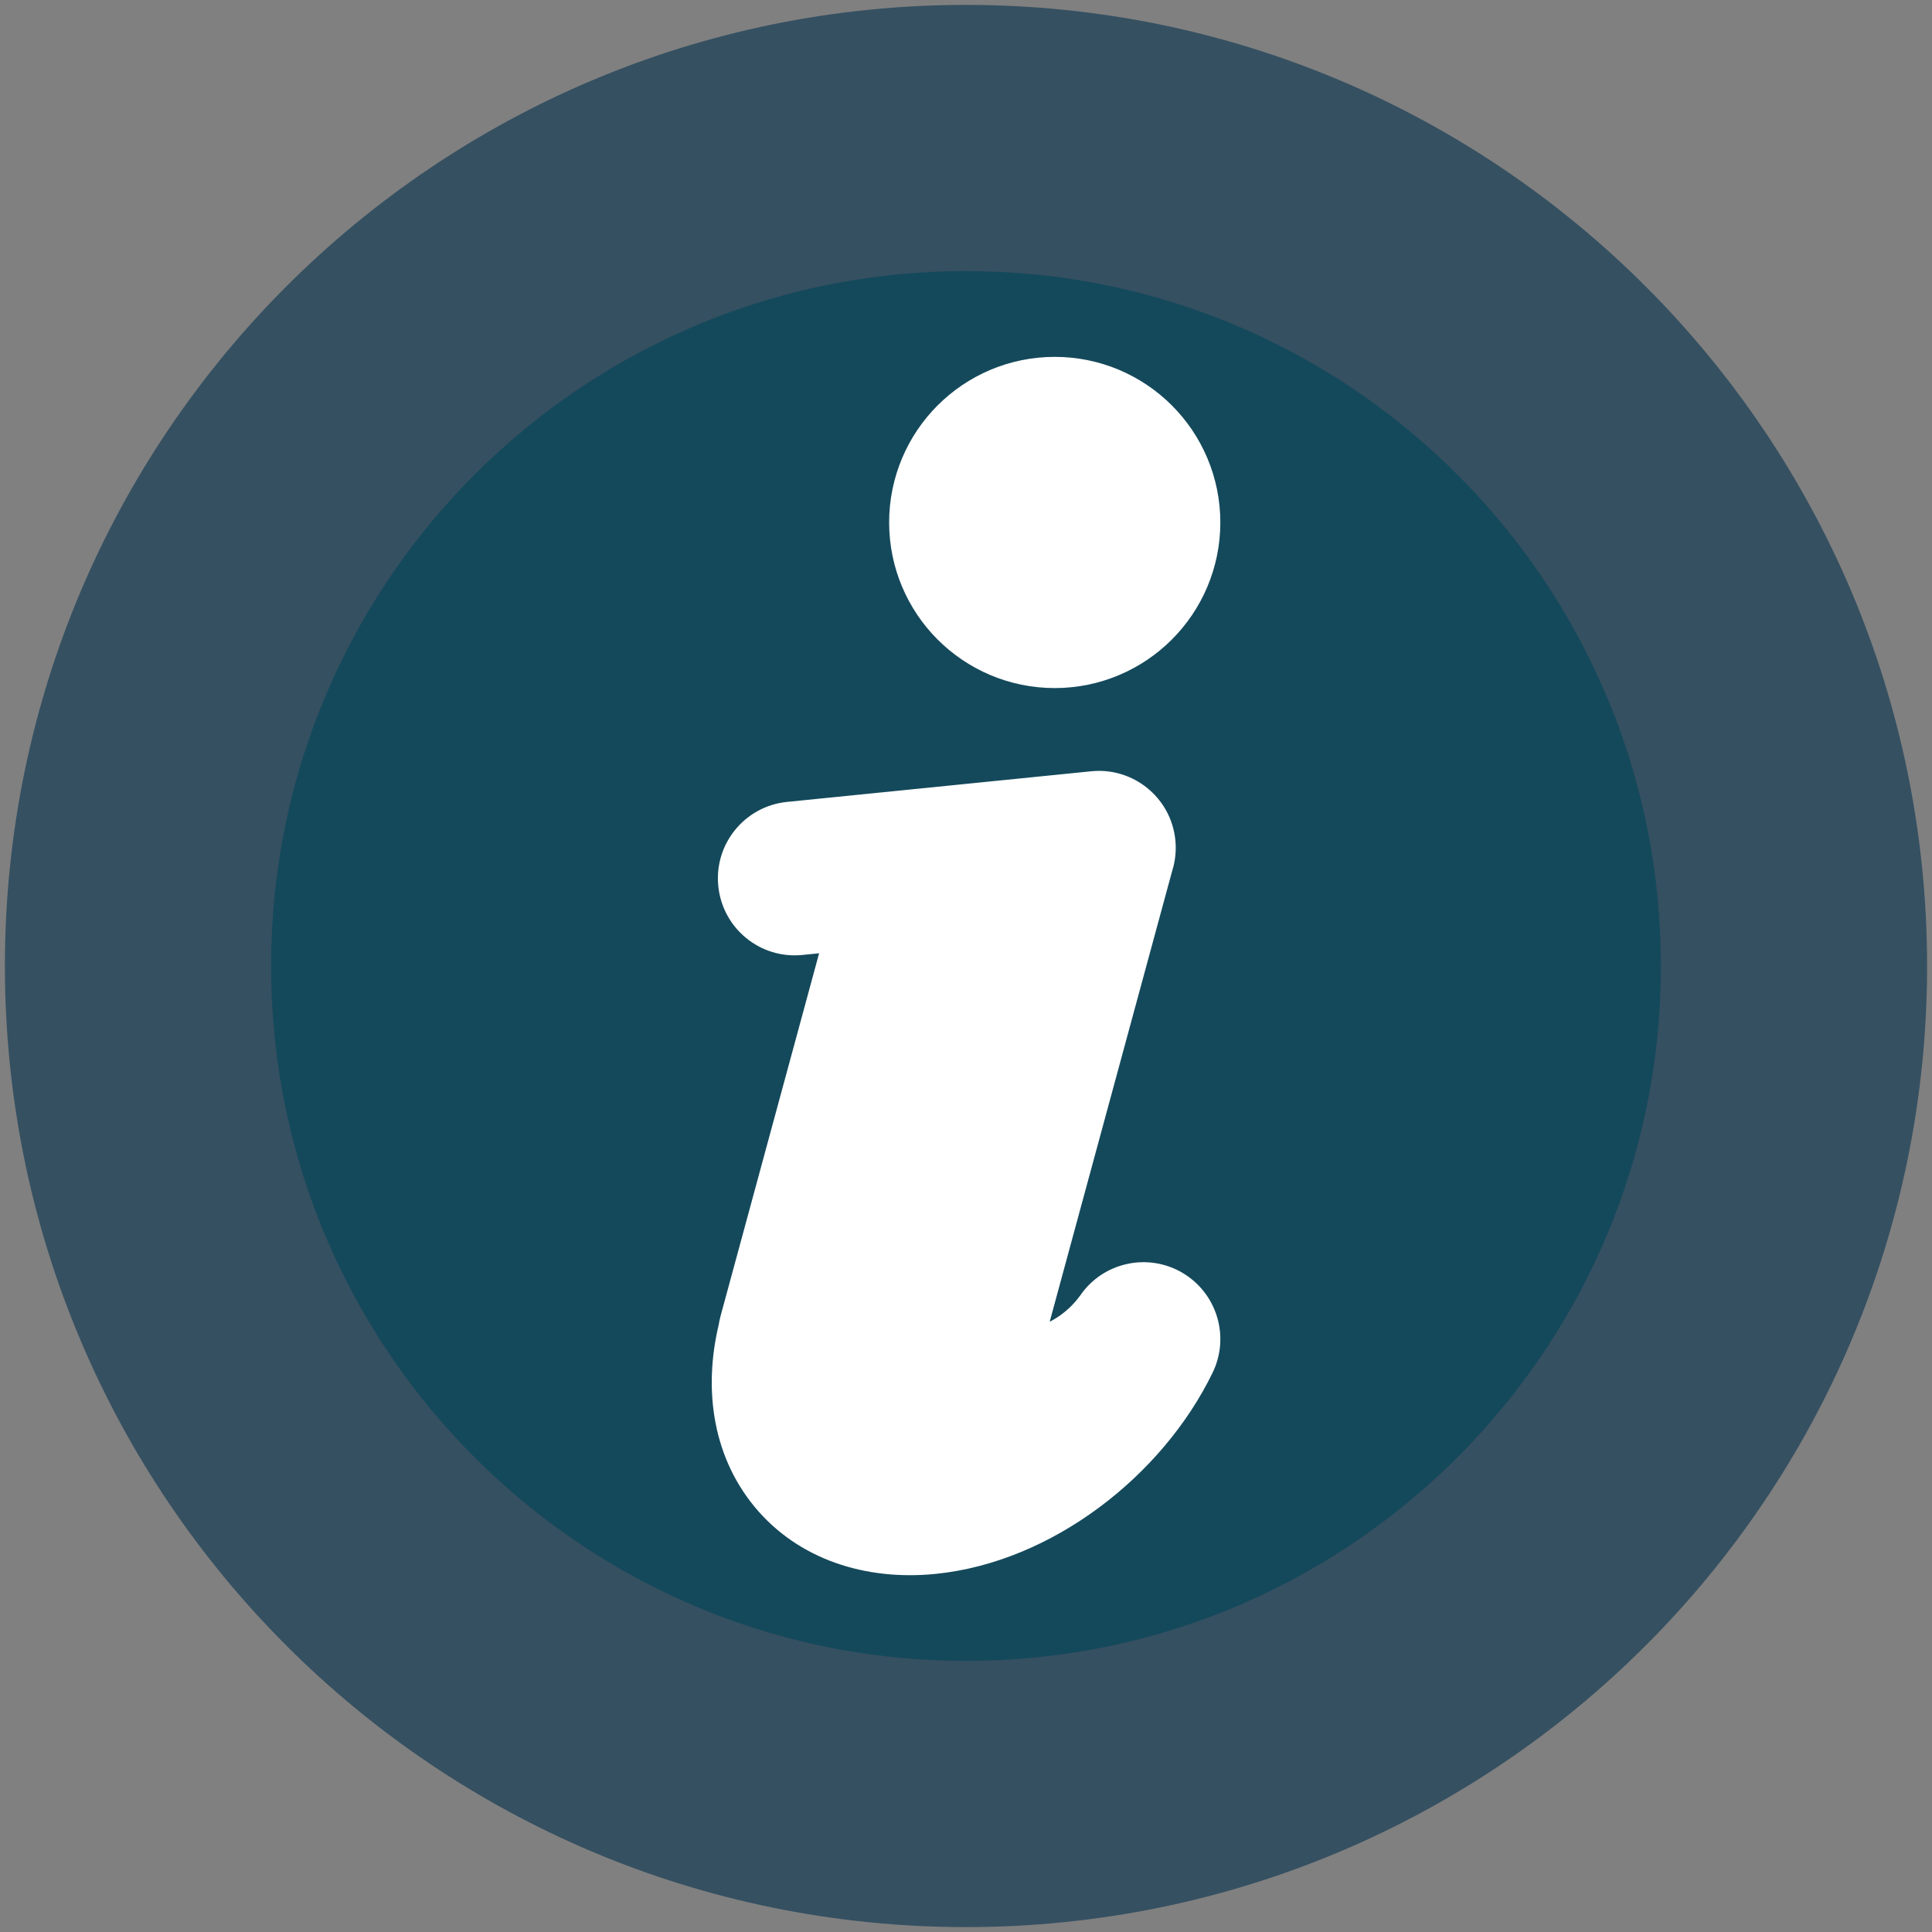
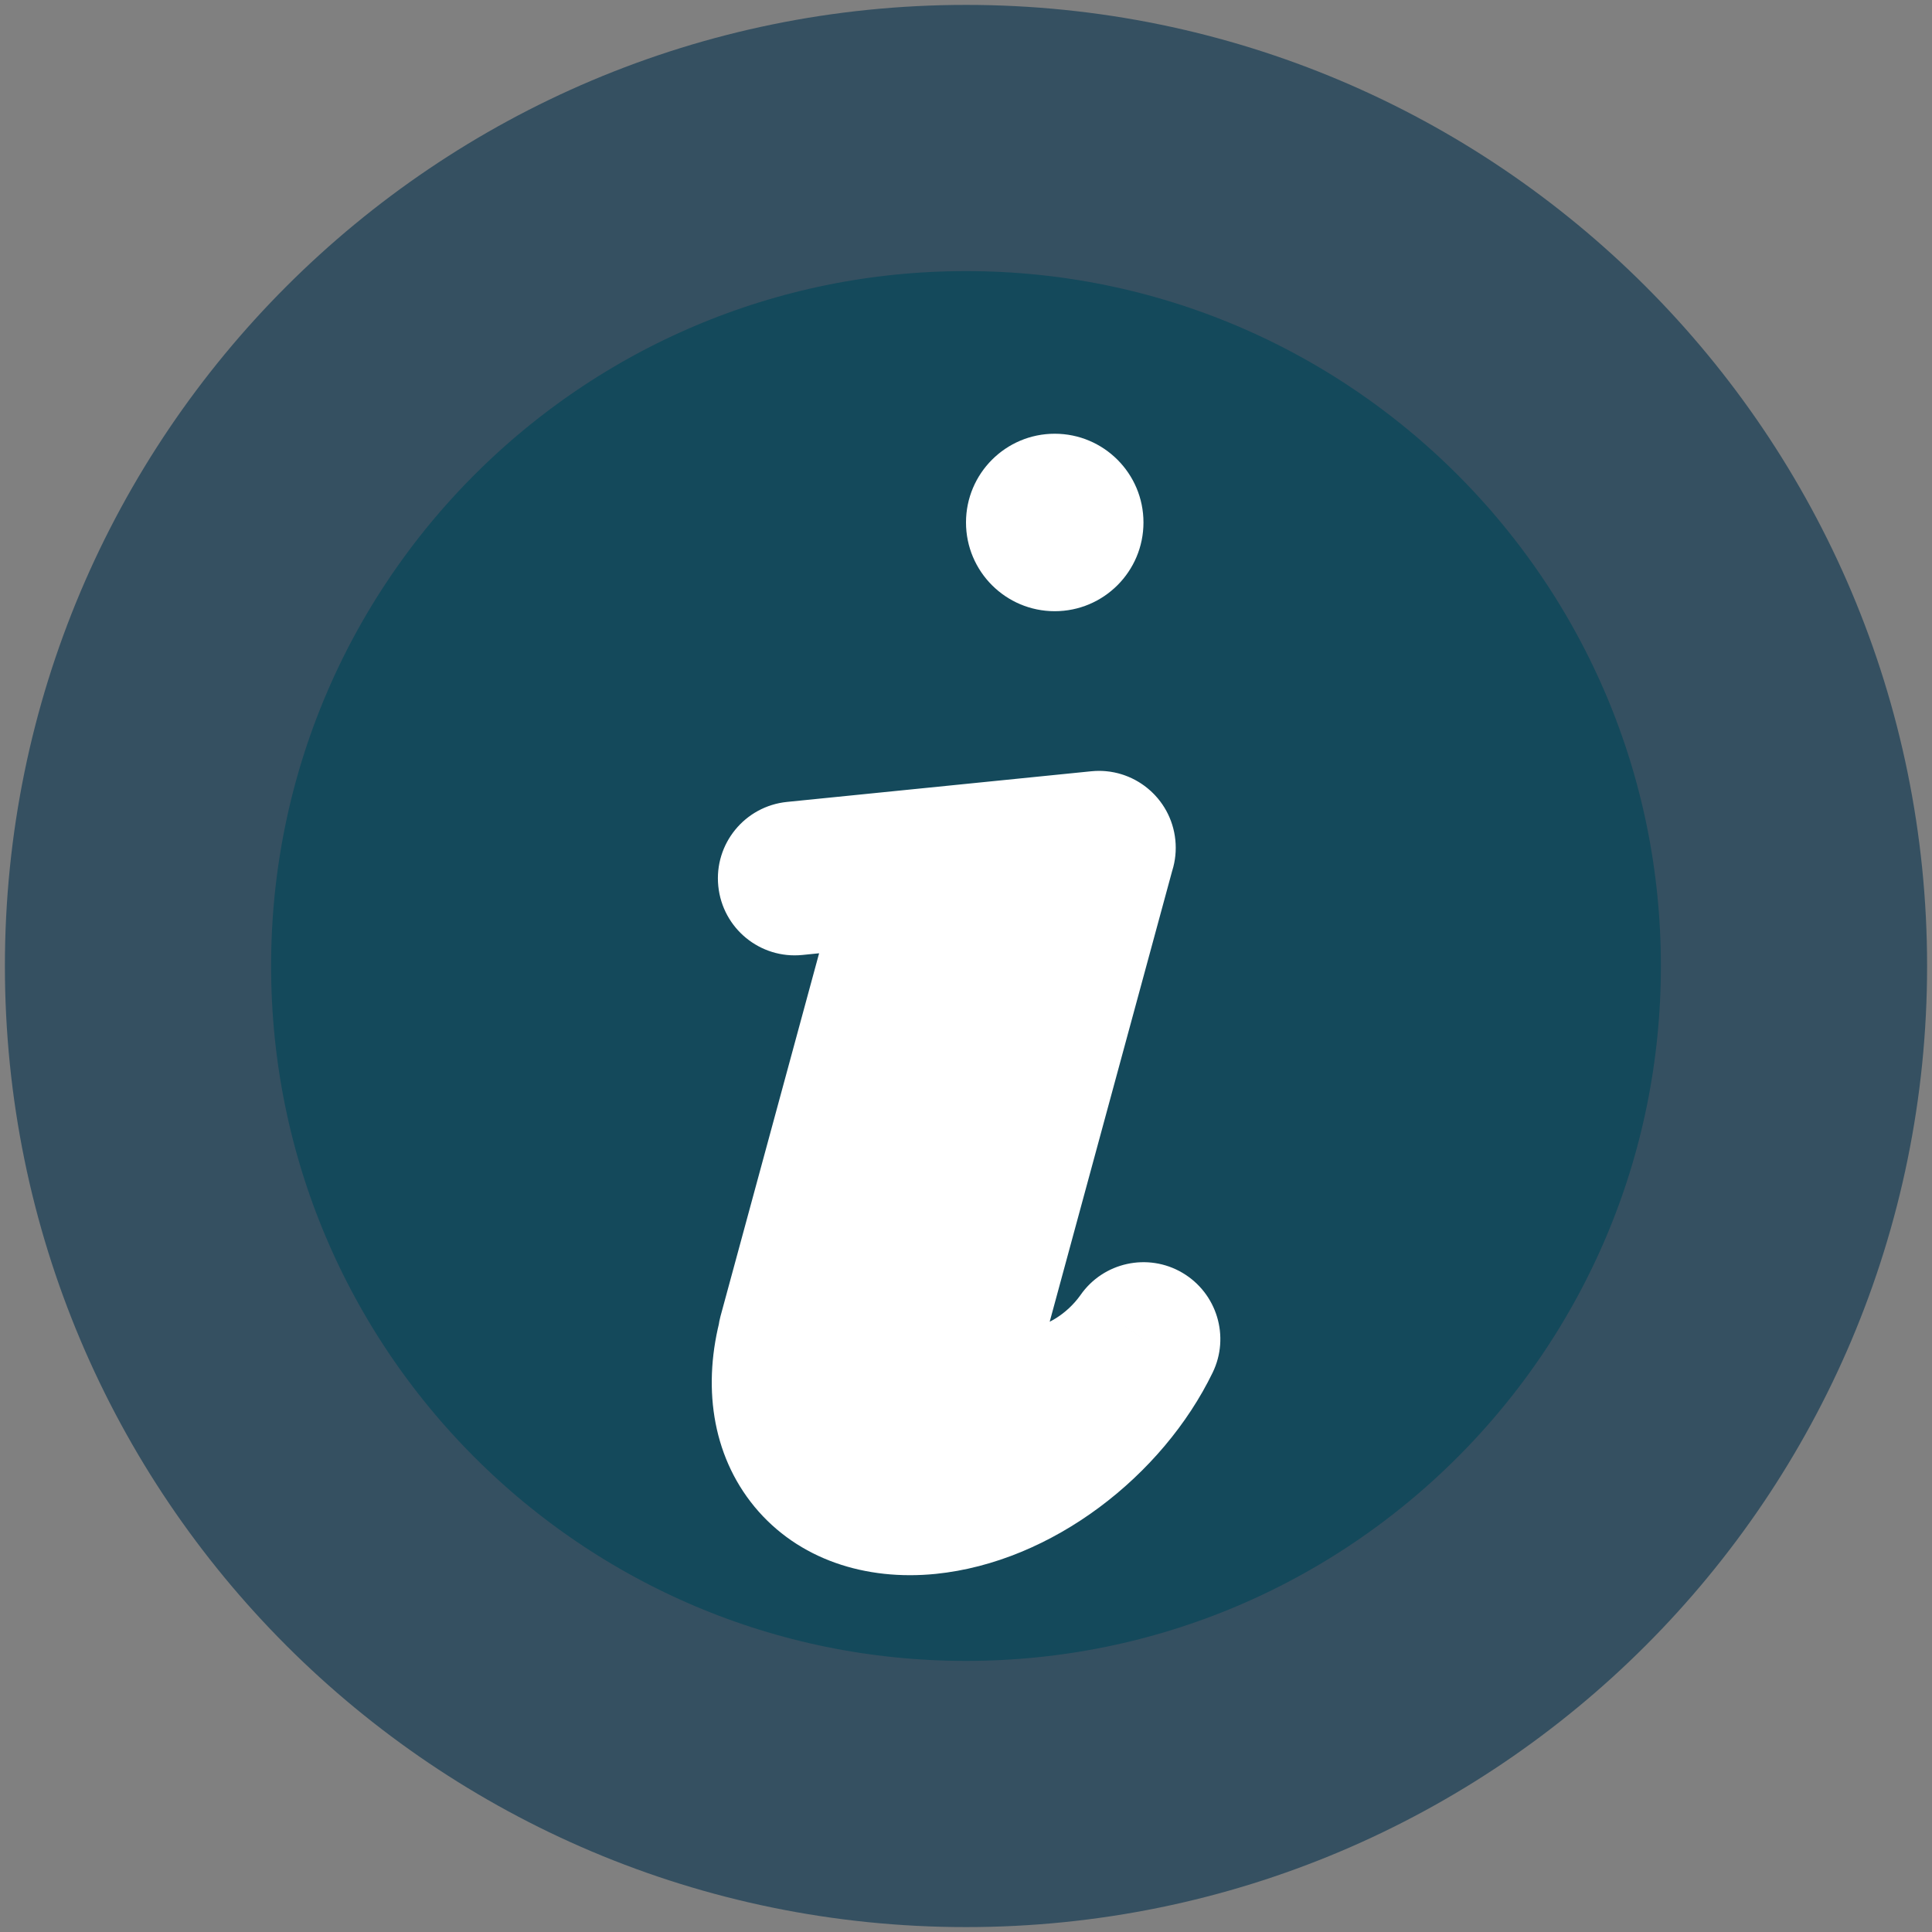
<svg xmlns="http://www.w3.org/2000/svg" width="14" height="14" viewBox="0 0 14 14" fill="none">
  <rect x="0" y="0" width="14" height="14" fill="#808080" stroke="none" />
  <path fill-rule="evenodd" clip-rule="evenodd" d="M13 7C13 10.314 10.314 13 7 13C3.686 13 1 10.314 1 7C1 3.686 3.686 1 7 1C10.314 1 13 3.686 13 7Z" fill="#14495B" />
  <path fill-rule="evenodd" clip-rule="evenodd" d="M13 7C13 10.314 10.314 13 7 13C3.686 13 1 10.314 1 7C1 3.686 3.686 1 7 1C10.314 1 13 3.686 13 7Z" stroke="#355061" stroke-width="1.929" stroke-linecap="round" stroke-linejoin="round" />
  <path fill-rule="evenodd" clip-rule="evenodd" d="M7.544 10.171C7.16 10.209 6.933 9.934 7.035 9.555L7.963 6.143L6.686 6.272L5.759 9.684L5.761 9.683C5.566 10.402 5.998 10.924 6.725 10.85C7.355 10.787 7.997 10.299 8.286 9.704C8.112 9.952 7.826 10.142 7.544 10.171Z" fill="white" />
  <path d="M7.544 10.171L7.6 10.725L7.6 10.725L7.544 10.171ZM7.035 9.555L6.498 9.409L6.498 9.41L7.035 9.555ZM7.963 6.143L8.5 6.289C8.548 6.112 8.506 5.923 8.388 5.783C8.269 5.643 8.089 5.57 7.907 5.589L7.963 6.143ZM6.686 6.272L6.63 5.718C6.4 5.741 6.208 5.903 6.148 6.126L6.686 6.272ZM5.759 9.684L5.221 9.538C5.17 9.728 5.222 9.931 5.359 10.072C5.496 10.213 5.697 10.272 5.889 10.226L5.759 9.684ZM5.761 9.683L6.299 9.83C6.351 9.64 6.298 9.437 6.161 9.295C6.024 9.154 5.823 9.096 5.631 9.142L5.761 9.683ZM6.725 10.85L6.669 10.296H6.669L6.725 10.85ZM8.286 9.704L8.787 9.947C8.914 9.686 8.819 9.371 8.568 9.223C8.318 9.076 7.996 9.146 7.83 9.384L8.286 9.704ZM8.019 6.697C8.325 6.666 8.548 6.393 8.517 6.087C8.486 5.781 8.213 5.558 7.907 5.589L8.019 6.697ZM5.703 5.811C5.397 5.842 5.174 6.115 5.205 6.421C5.236 6.728 5.509 6.951 5.815 6.92L5.703 5.811ZM7.488 9.617C7.463 9.619 7.461 9.614 7.476 9.62C7.491 9.625 7.516 9.639 7.537 9.665C7.558 9.691 7.566 9.715 7.568 9.726C7.569 9.737 7.566 9.729 7.573 9.7L6.498 9.41C6.411 9.731 6.445 10.093 6.678 10.374C6.912 10.658 7.264 10.759 7.6 10.725L7.488 9.617ZM7.573 9.701L8.5 6.289L7.425 5.997L6.498 9.409L7.573 9.701ZM7.907 5.589L6.63 5.718L6.742 6.826L8.019 6.697L7.907 5.589ZM6.148 6.126L5.221 9.538L6.296 9.83L7.223 6.418L6.148 6.126ZM5.889 10.226L5.891 10.225L5.631 9.142L5.629 9.142L5.889 10.226ZM5.224 9.537C5.09 10.029 5.153 10.537 5.468 10.919C5.785 11.302 6.274 11.456 6.781 11.405L6.669 10.296C6.449 10.318 6.359 10.248 6.327 10.209C6.293 10.168 6.237 10.056 6.299 9.83L5.224 9.537ZM6.781 11.405C7.626 11.319 8.425 10.693 8.787 9.947L7.785 9.46C7.569 9.904 7.083 10.254 6.669 10.296L6.781 11.405ZM7.83 9.384C7.729 9.527 7.578 9.607 7.488 9.617L7.6 10.725C8.074 10.677 8.494 10.377 8.742 10.024L7.83 9.384ZM7.907 5.589L5.703 5.811L5.815 6.92L8.019 6.697L7.907 5.589ZM5.815 6.92L8.019 6.697L7.907 5.589L5.703 5.811L5.815 6.92Z" fill="white" />
  <path fill-rule="evenodd" clip-rule="evenodd" d="M8.286 3.786C8.286 4.141 7.998 4.429 7.643 4.429C7.288 4.429 7 4.141 7 3.786C7 3.431 7.288 3.143 7.643 3.143C7.998 3.143 8.286 3.431 8.286 3.786Z" fill="white" />
-   <path fill-rule="evenodd" clip-rule="evenodd" d="M8.286 3.786C8.286 4.141 7.998 4.429 7.643 4.429C7.288 4.429 7 4.141 7 3.786C7 3.431 7.288 3.143 7.643 3.143C7.998 3.143 8.286 3.431 8.286 3.786Z" stroke="white" stroke-width="1.114" stroke-linecap="round" stroke-linejoin="round" />
</svg>